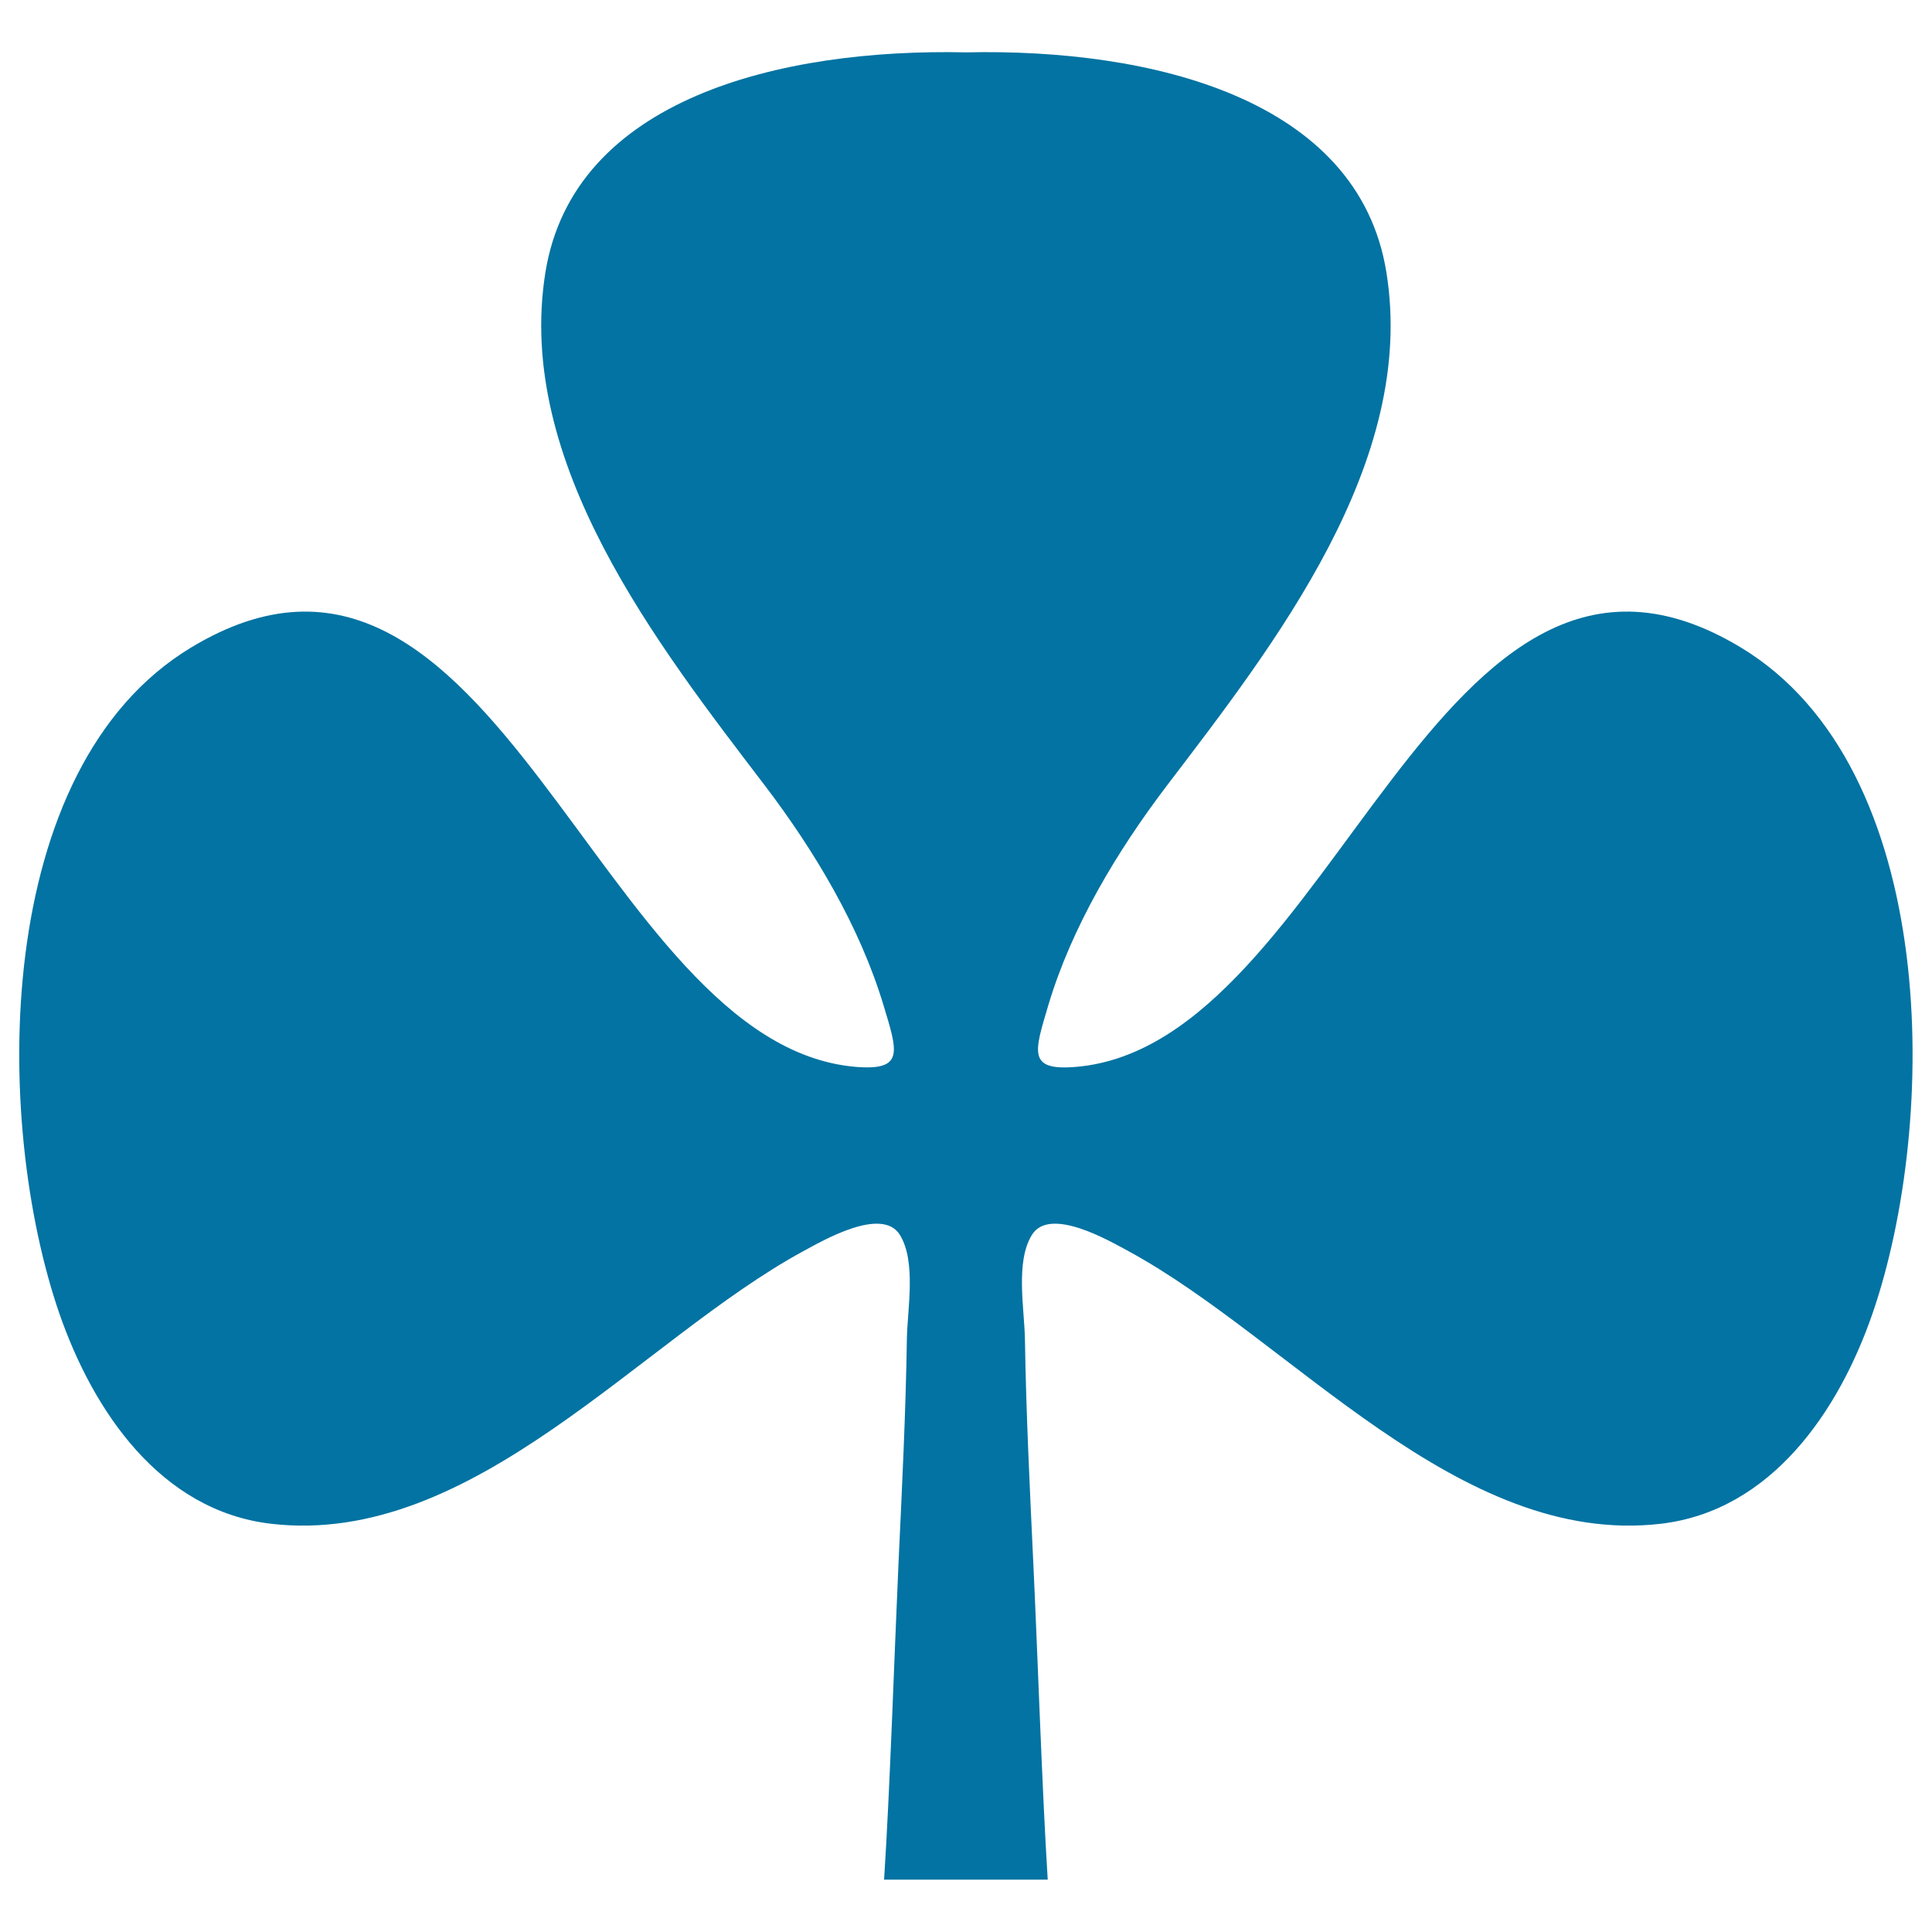
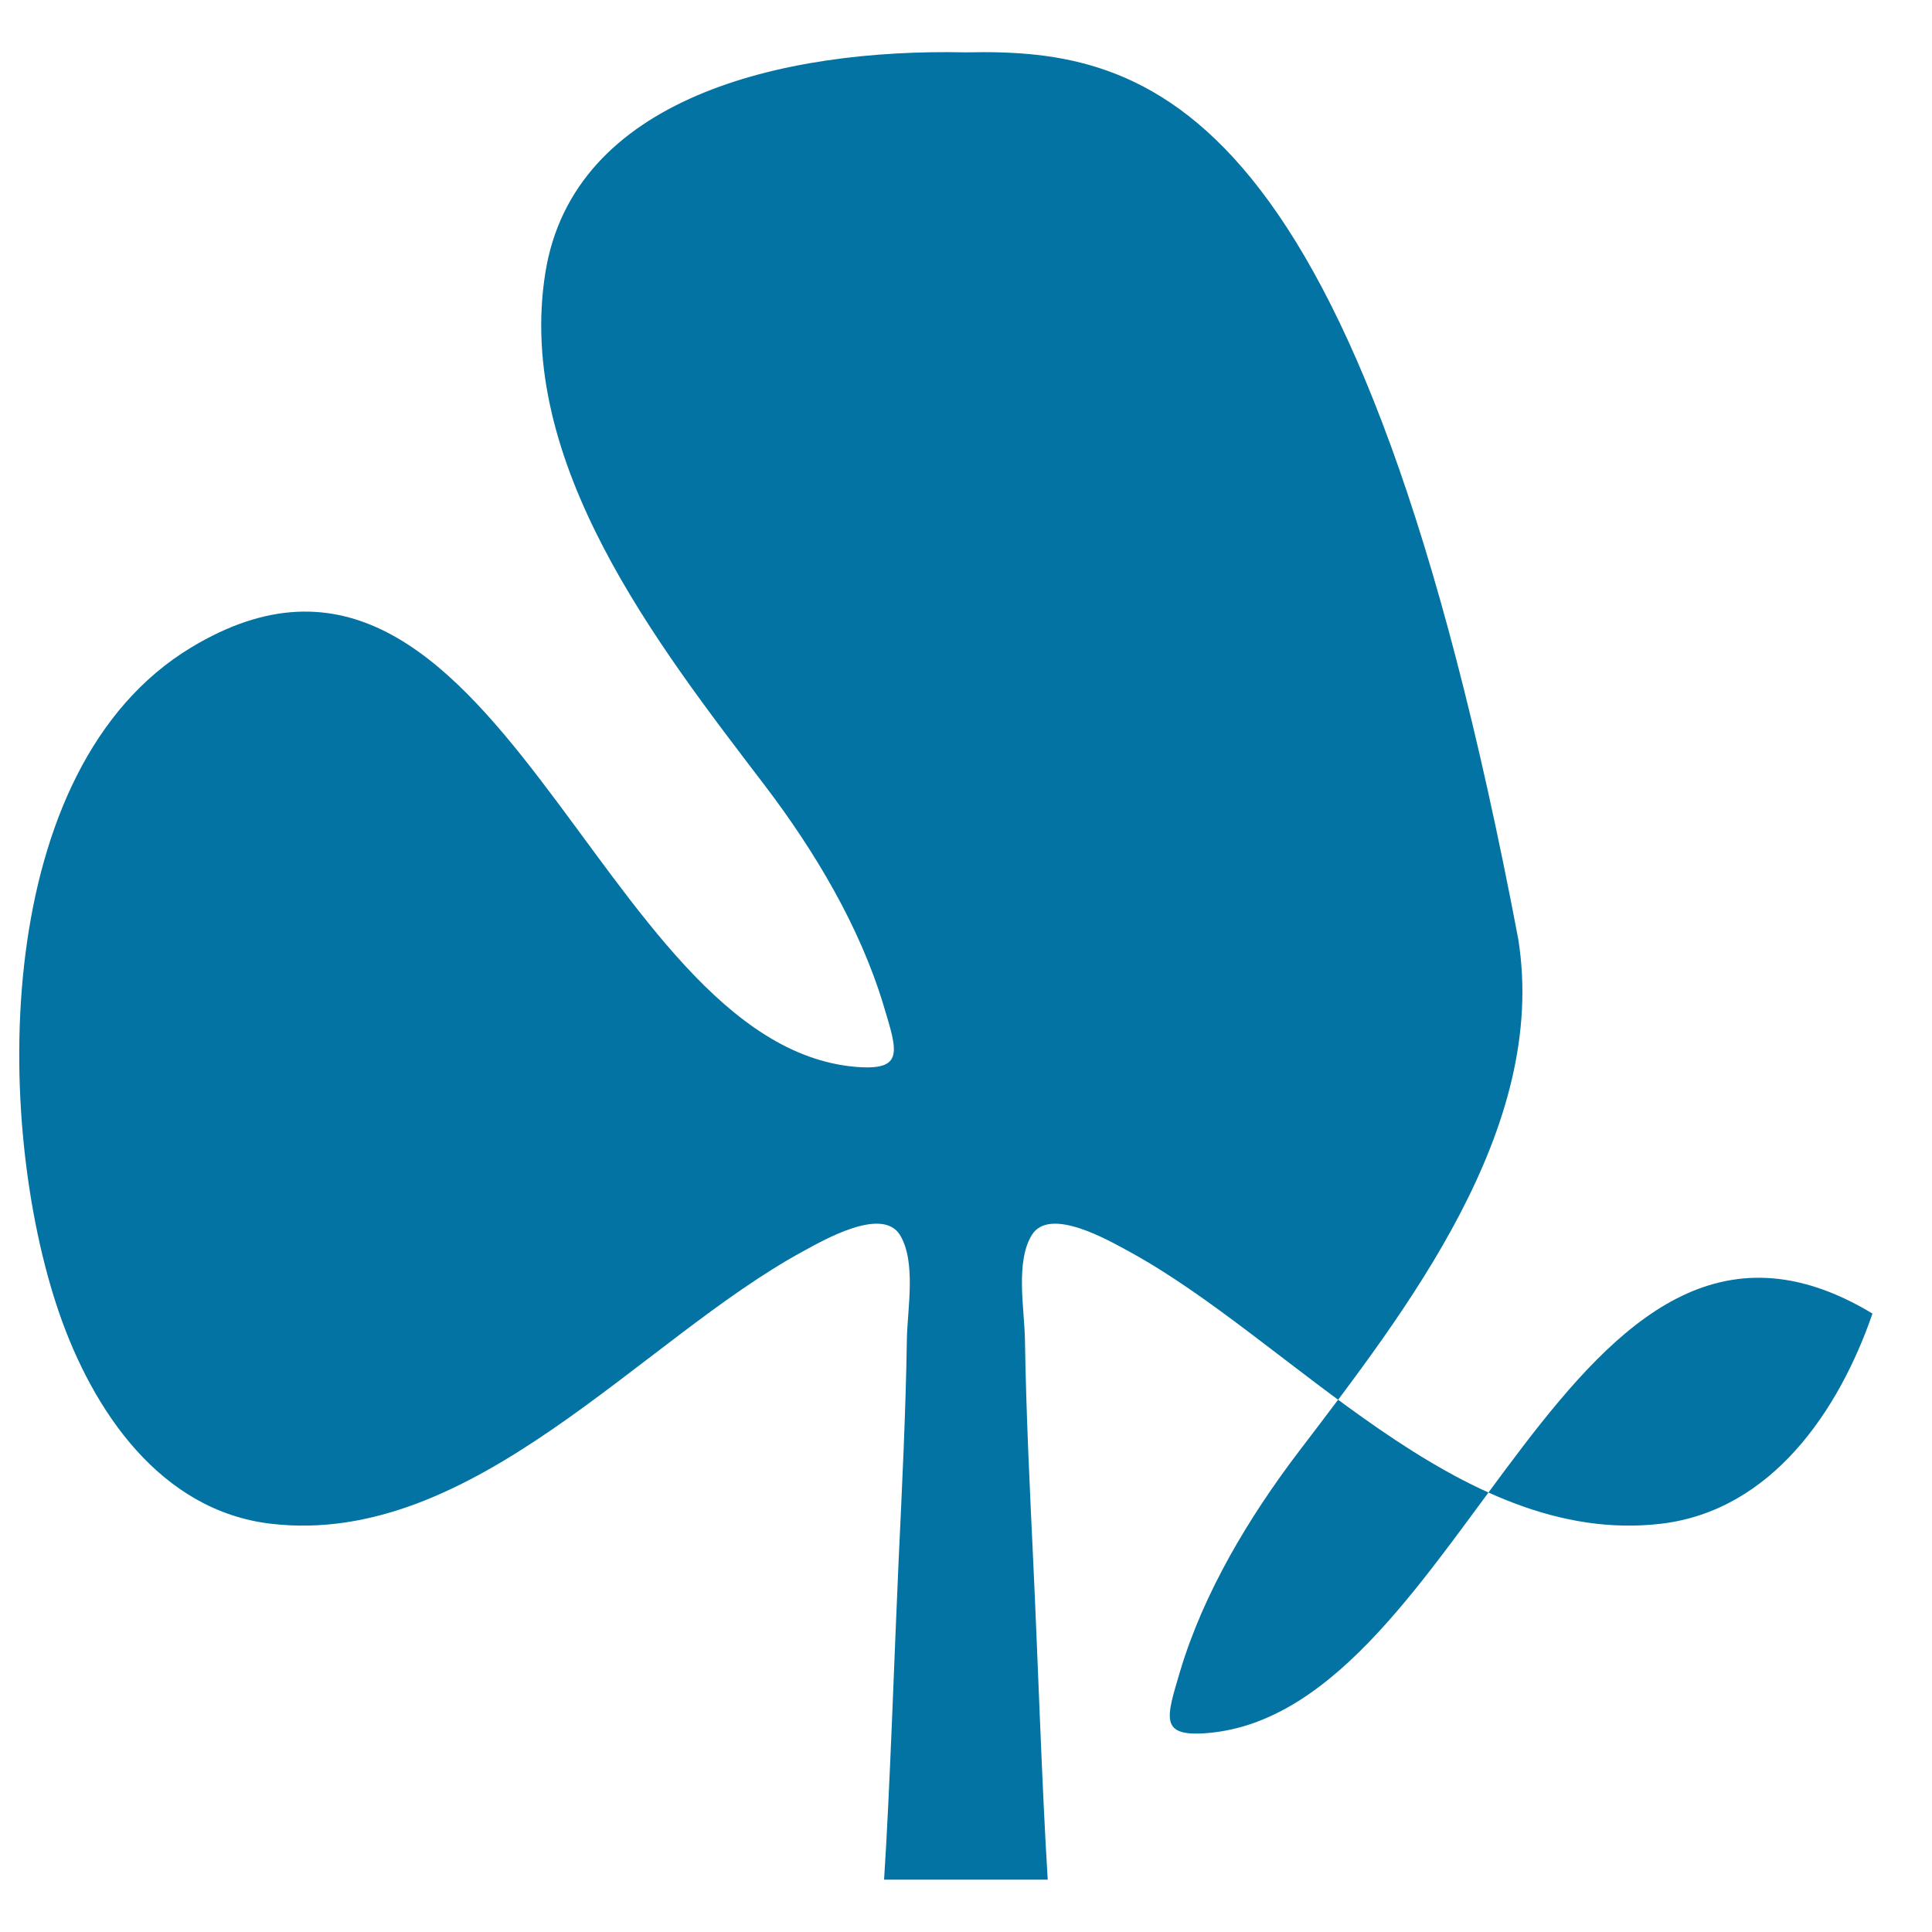
<svg xmlns="http://www.w3.org/2000/svg" viewBox="0 0 1000 1000" style="fill:#0273a2">
  <title>Trebol Shape SVG icon</title>
  <g>
    <g>
-       <path d="M140.3,788.7c104.8,12.2,191.5-95.5,275.5-141.1c9.8-5.3,40.7-23.4,50-8.4c8.5,13.9,3.9,38.1,3.6,53.8c-0.6,38.5-2.5,76.9-4.3,115.3c-2.1,45.8-4.5,118.9-7.5,164.6h84.7c-2.9-45.8-5.3-118.8-7.5-164.6c-1.8-38.4-3.7-76.9-4.3-115.3c-0.3-15.7-5-39.9,3.6-53.8c9.2-15,40.2,3.1,50,8.4c84,45.6,170.7,153.3,275.5,141.1c57.3-6.7,92.2-58.4,109.6-108.8c34.2-99.1,35.3-282.4-68.2-344.8c-157.6-95-209.9,205.5-343.9,217.1c-25.4,2.2-21.7-7.6-14.5-31.9c12.2-40.8,35.7-79.9,61.4-113.7c55.5-72.9,129.5-167.3,113.6-265.6C703.2,50.9,595.8,25,500,27.1C404.2,25,296.8,50.9,282.3,141c-15.8,98.4,58.1,192.8,113.6,265.6c25.7,33.8,49.1,72.9,61.4,113.7c7.3,24.2,10.9,34-14.5,31.9C308.9,540.6,256.5,240.1,99,335.1C-4.6,397.5-3.5,580.7,30.7,679.8C48.2,730.3,83,782,140.3,788.7z" />
+       <path d="M140.3,788.7c104.8,12.2,191.5-95.5,275.5-141.1c9.8-5.3,40.7-23.4,50-8.4c8.5,13.9,3.9,38.1,3.6,53.8c-0.6,38.5-2.5,76.9-4.3,115.3c-2.1,45.8-4.5,118.9-7.5,164.6h84.7c-2.9-45.8-5.3-118.8-7.5-164.6c-1.8-38.4-3.7-76.9-4.3-115.3c-0.3-15.7-5-39.9,3.6-53.8c9.2-15,40.2,3.1,50,8.4c84,45.6,170.7,153.3,275.5,141.1c57.3-6.7,92.2-58.4,109.6-108.8c-157.6-95-209.9,205.5-343.9,217.1c-25.4,2.2-21.7-7.6-14.5-31.9c12.2-40.8,35.7-79.9,61.4-113.7c55.5-72.9,129.5-167.3,113.6-265.6C703.2,50.9,595.8,25,500,27.1C404.2,25,296.8,50.9,282.3,141c-15.8,98.4,58.1,192.8,113.6,265.6c25.7,33.8,49.1,72.9,61.4,113.7c7.3,24.2,10.9,34-14.5,31.9C308.9,540.6,256.5,240.1,99,335.1C-4.6,397.5-3.5,580.7,30.7,679.8C48.2,730.3,83,782,140.3,788.7z" />
    </g>
  </g>
</svg>